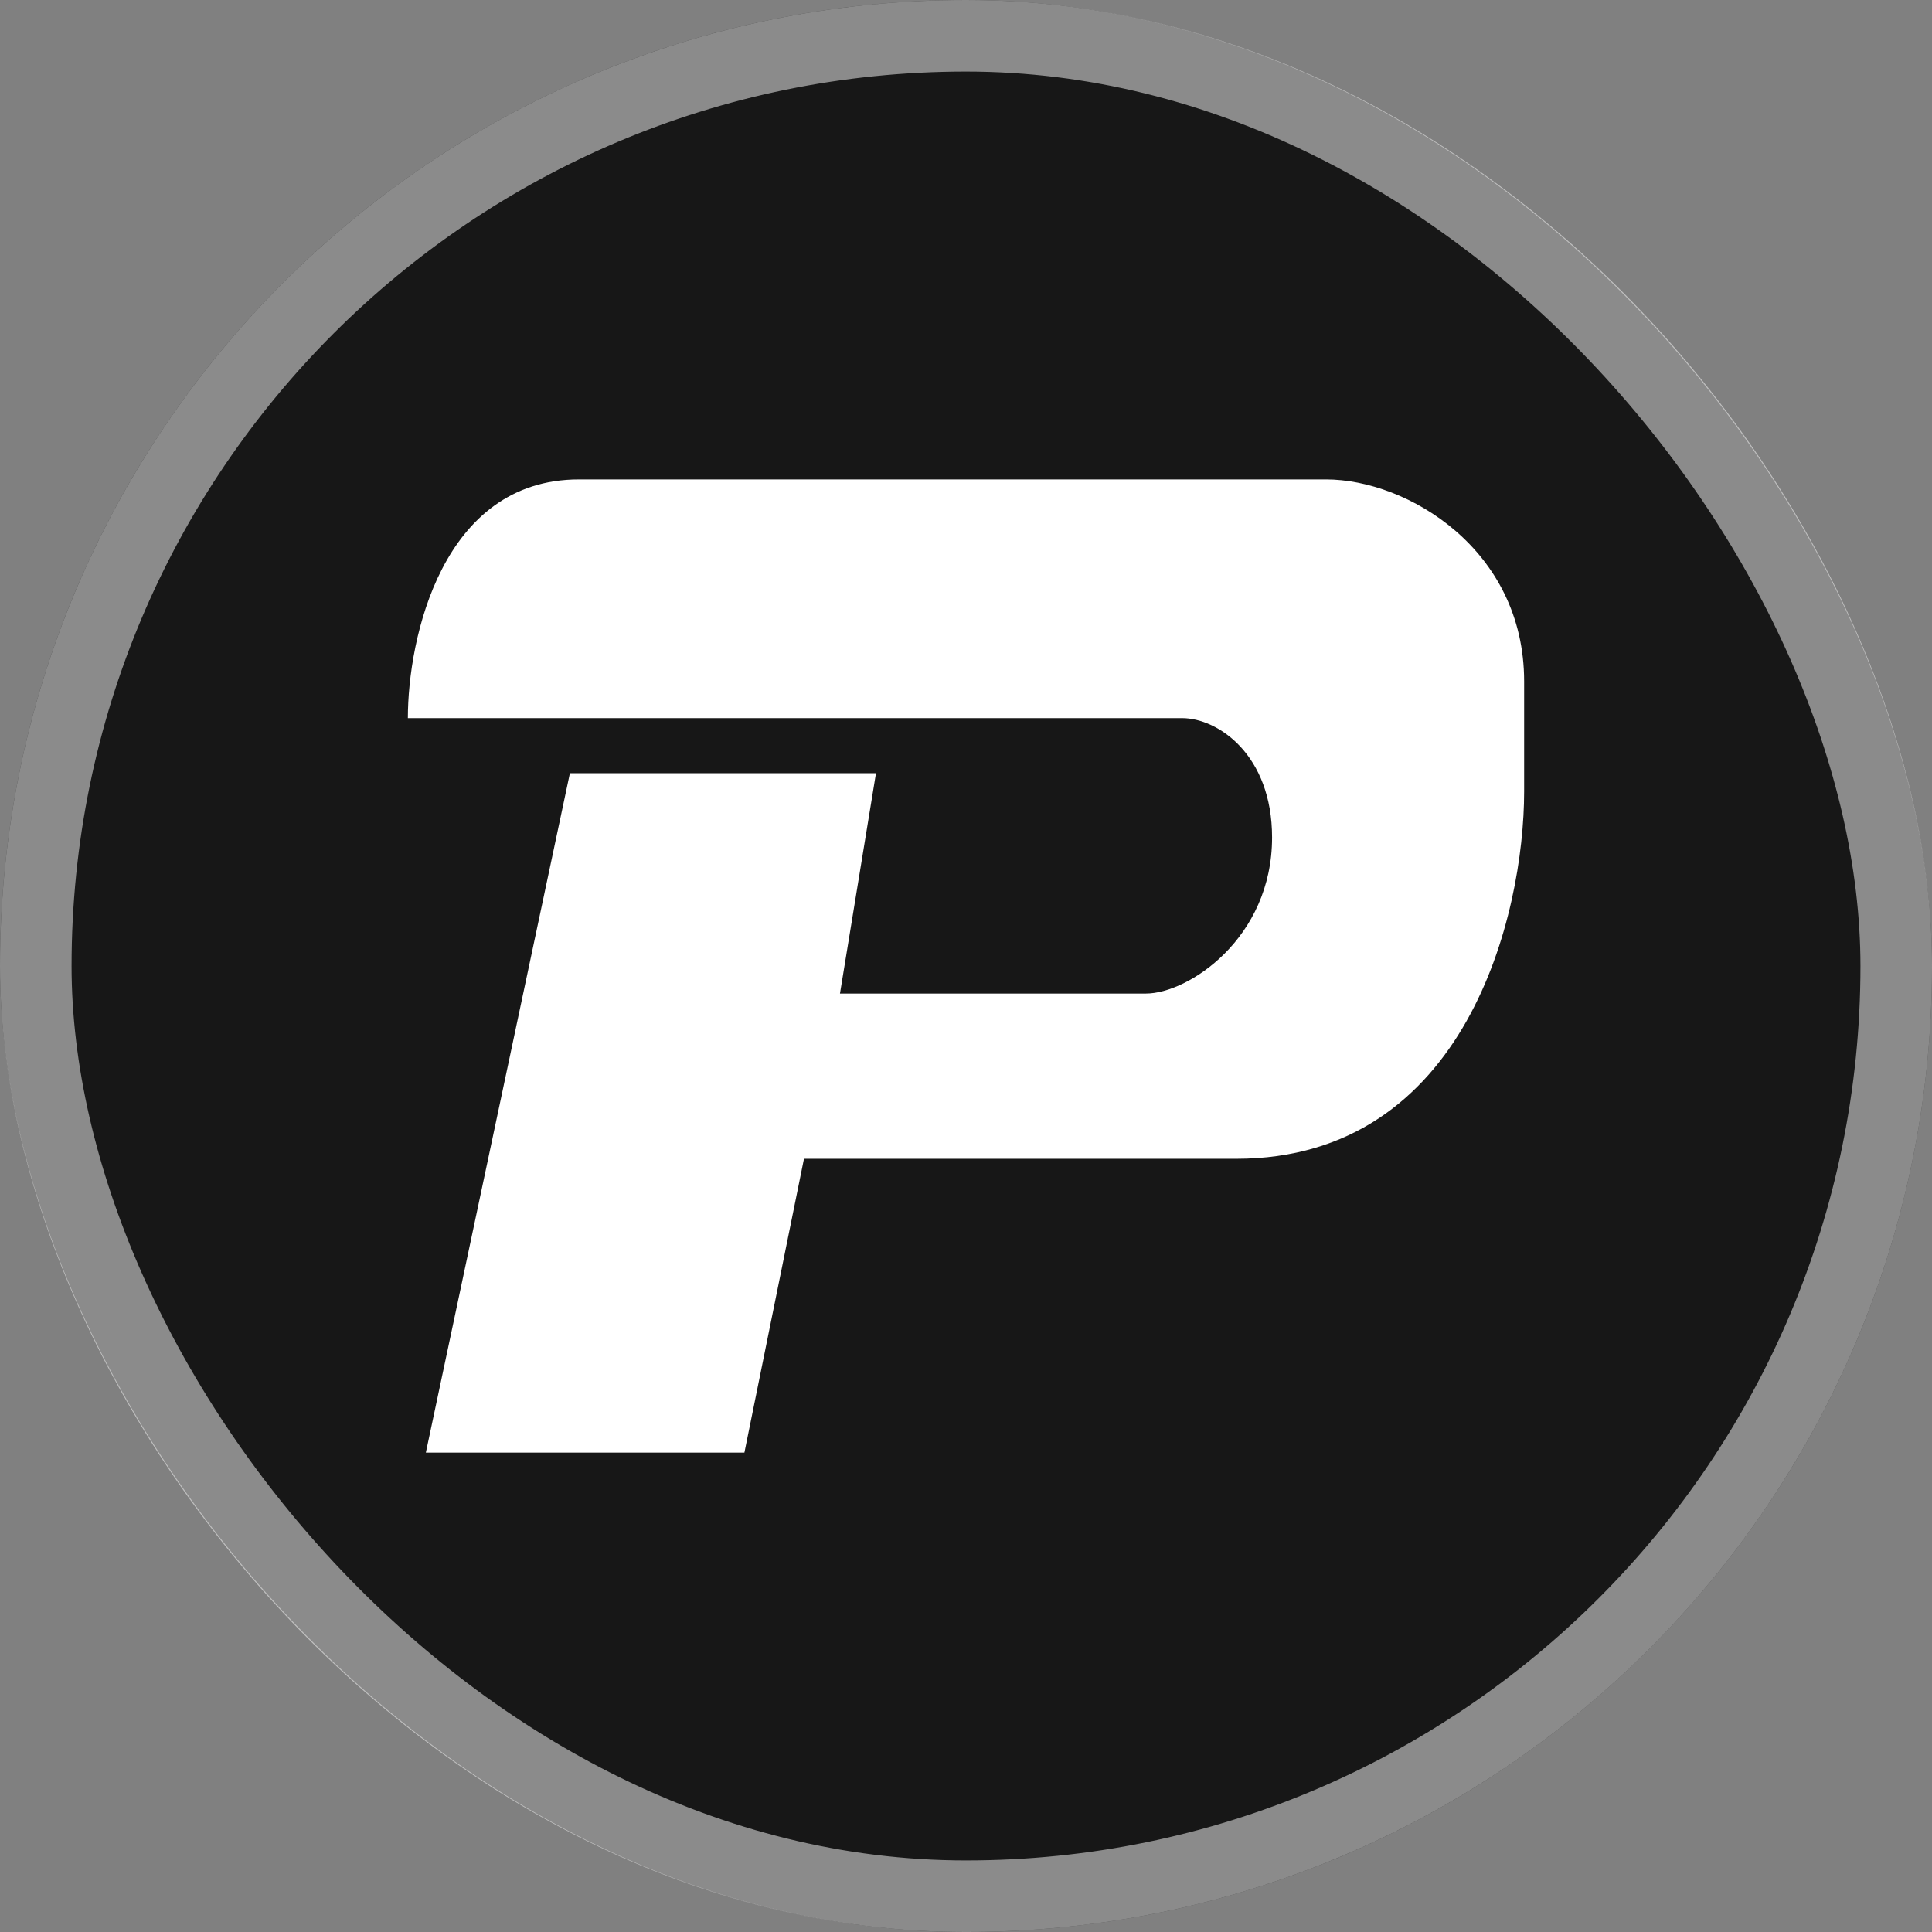
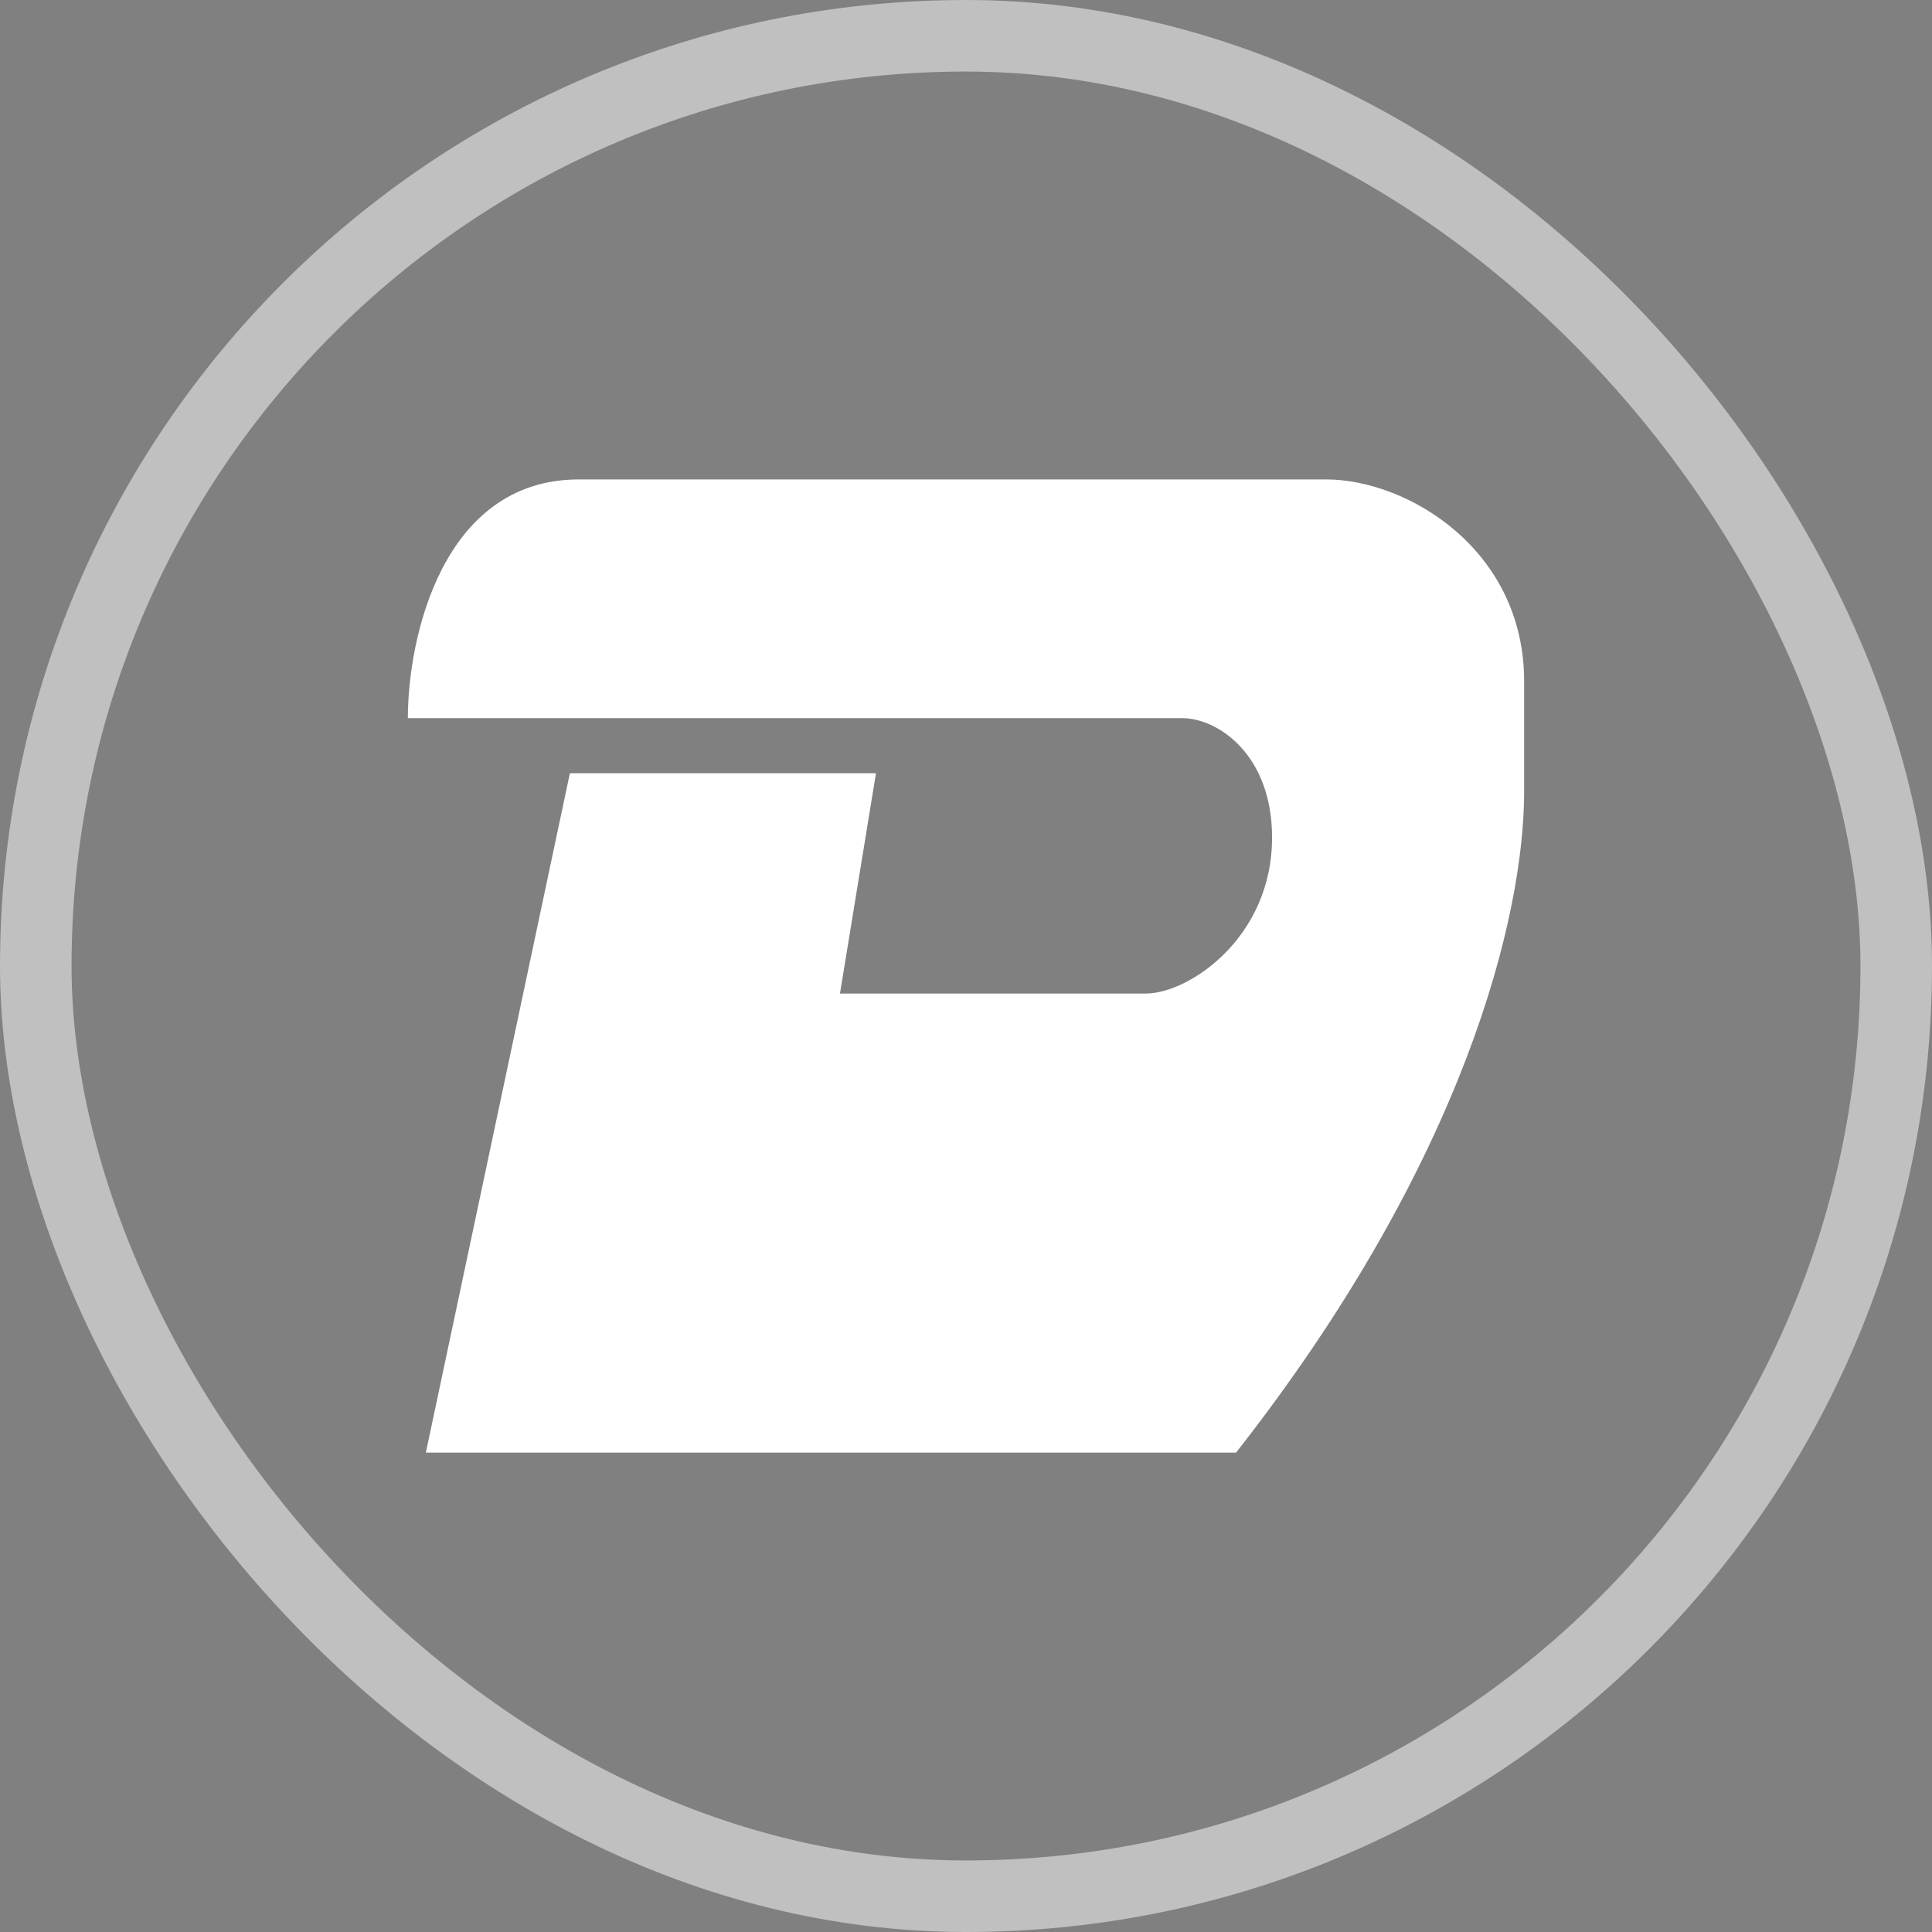
<svg xmlns="http://www.w3.org/2000/svg" width="192" height="192" viewBox="0 0 192 192" fill="none">
  <rect x="0" y="0" width="192" height="192" fill="#808080" stroke="none" />
-   <rect width="192" height="192" rx="96" fill="#171717" />
  <rect x="3.556" y="3.556" width="184.889" height="184.889" rx="92.444" stroke="white" stroke-opacity="0.5" stroke-width="7.111" />
-   <path d="M56.636 76.84L42.322 144.356H73.979L79.897 115.16H122.839C145.741 115.16 151.467 90.83 151.467 78.665V67.717C151.467 54.578 139.836 47.645 131.785 47.645H57.531C43.933 47.645 40.533 63.459 40.533 71.366H117.471C121.049 71.366 126.417 75.016 126.417 83.227C126.417 93.263 118.067 98.737 113.892 98.737H83.475L87.054 76.84H56.636Z" fill="white" />
+   <path d="M56.636 76.84L42.322 144.356H73.979H122.839C145.741 115.16 151.467 90.83 151.467 78.665V67.717C151.467 54.578 139.836 47.645 131.785 47.645H57.531C43.933 47.645 40.533 63.459 40.533 71.366H117.471C121.049 71.366 126.417 75.016 126.417 83.227C126.417 93.263 118.067 98.737 113.892 98.737H83.475L87.054 76.84H56.636Z" fill="white" />
</svg>